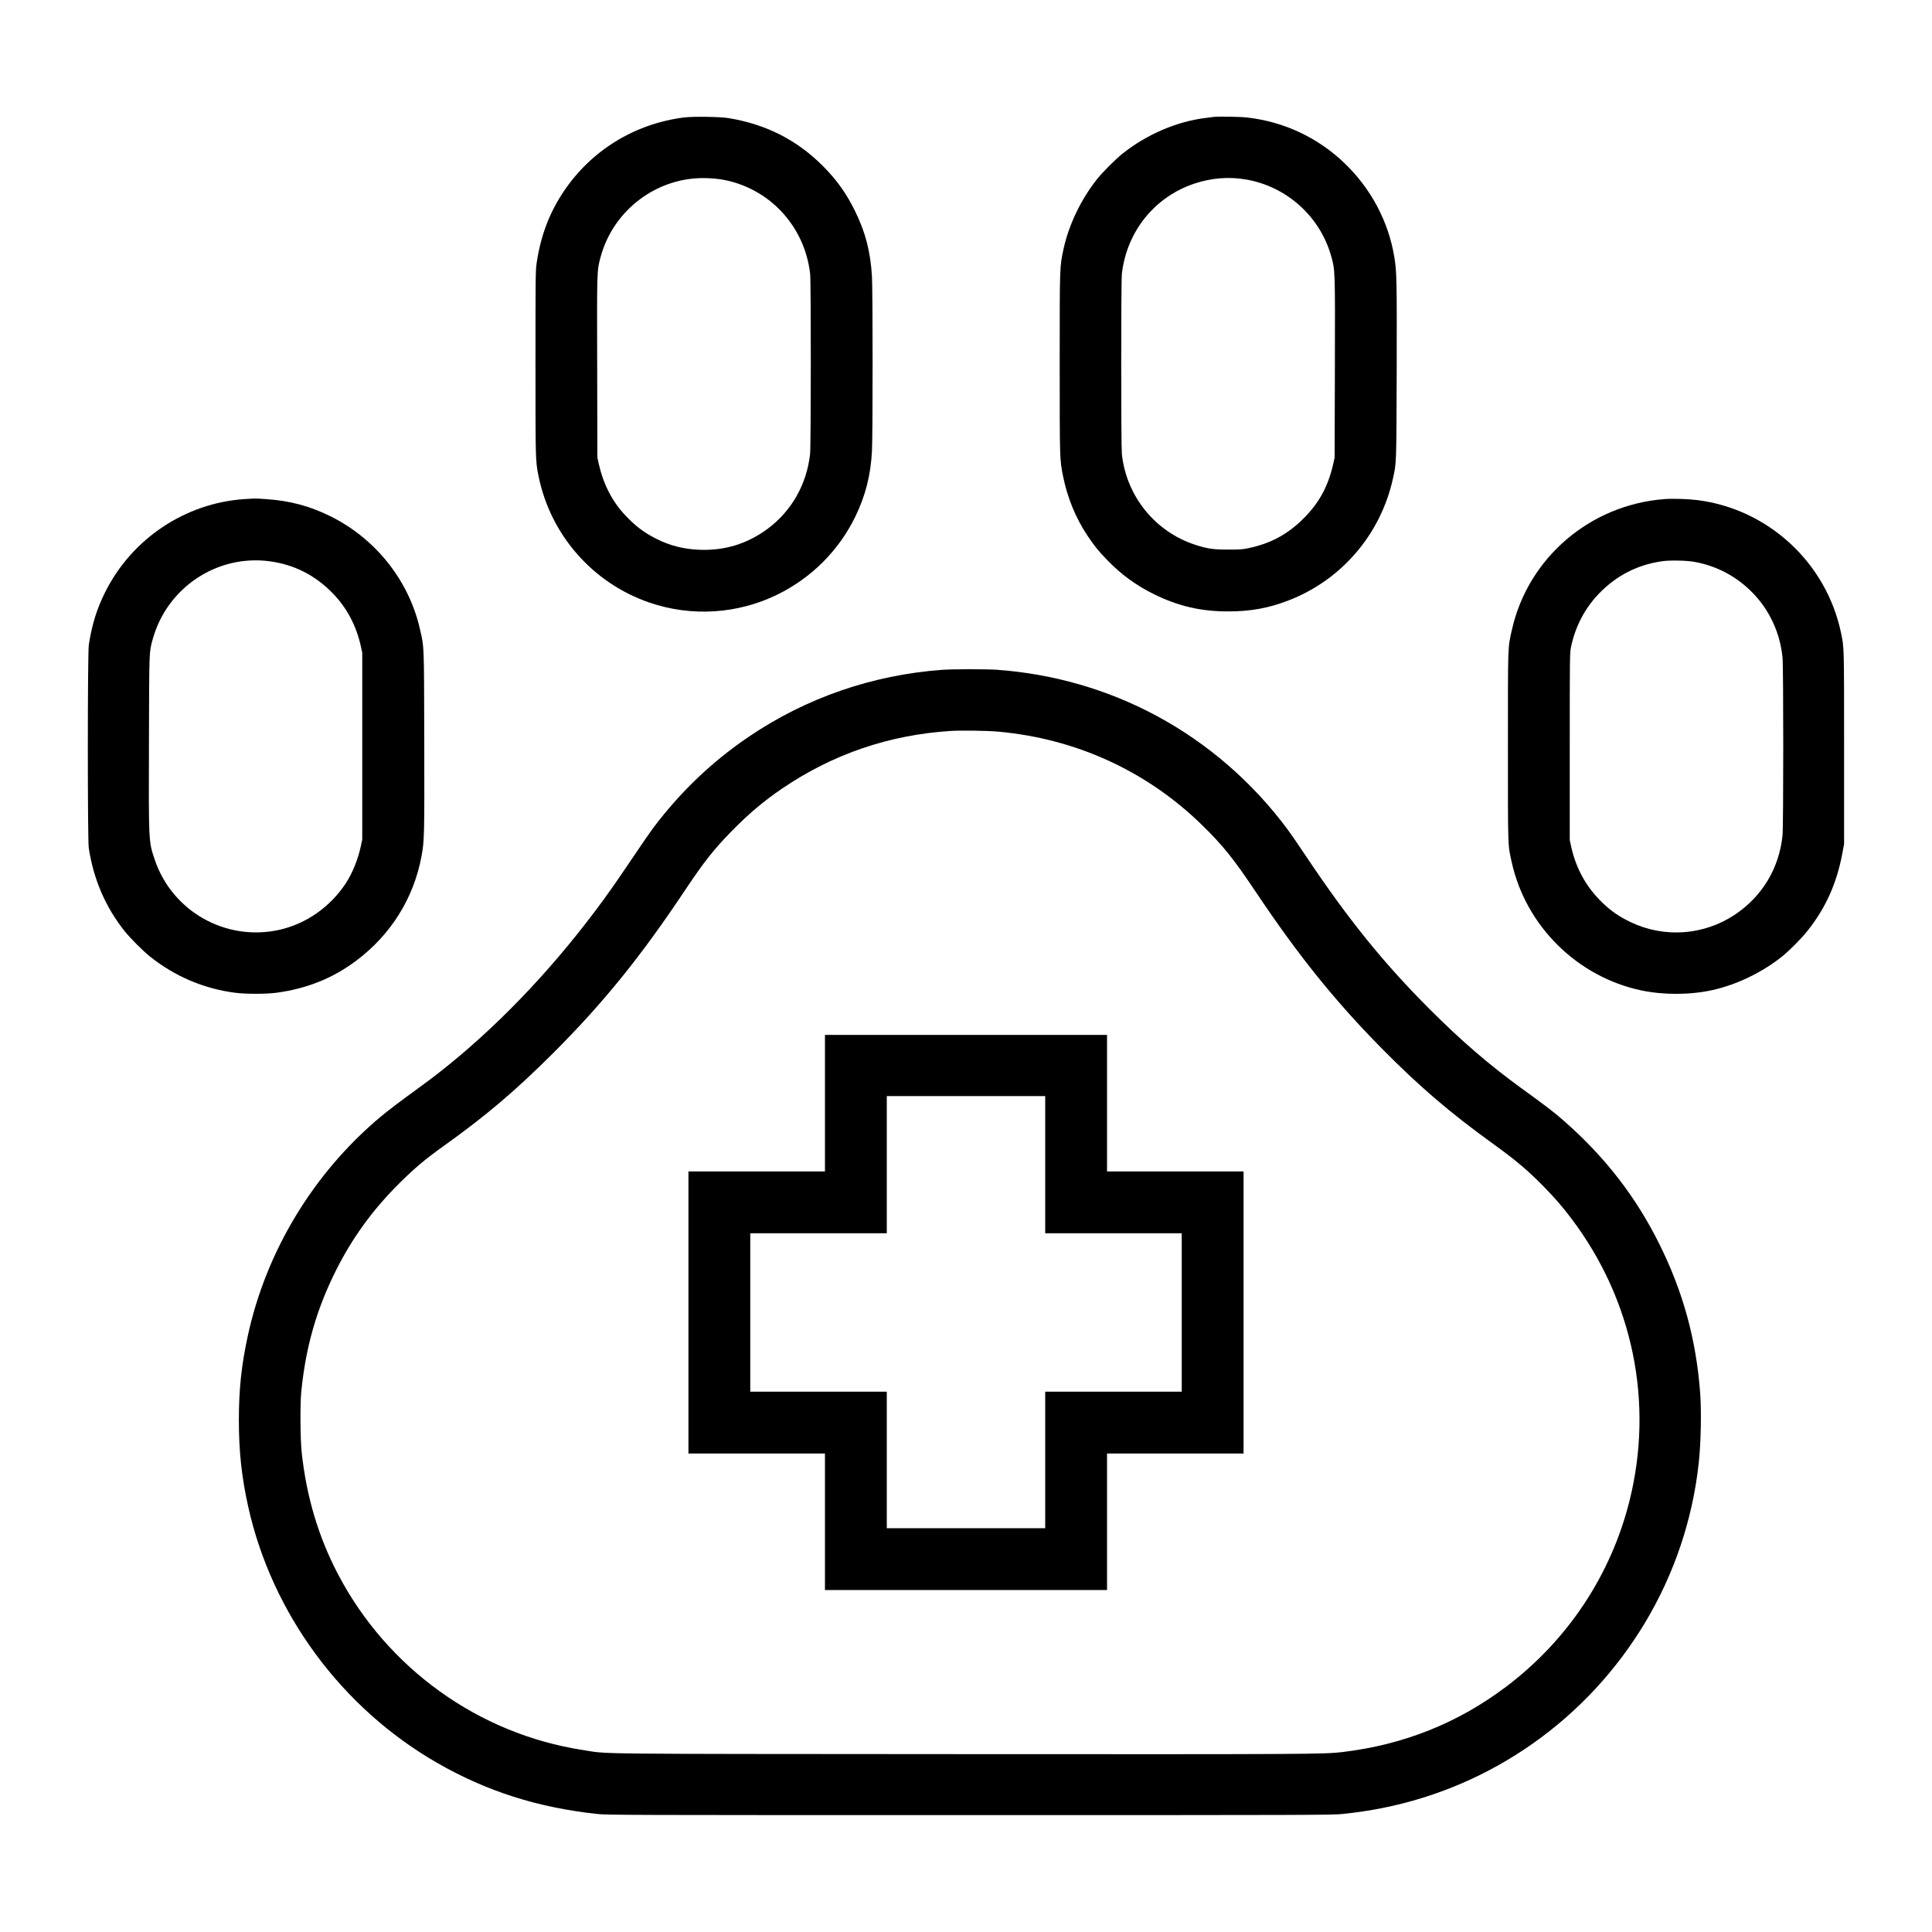
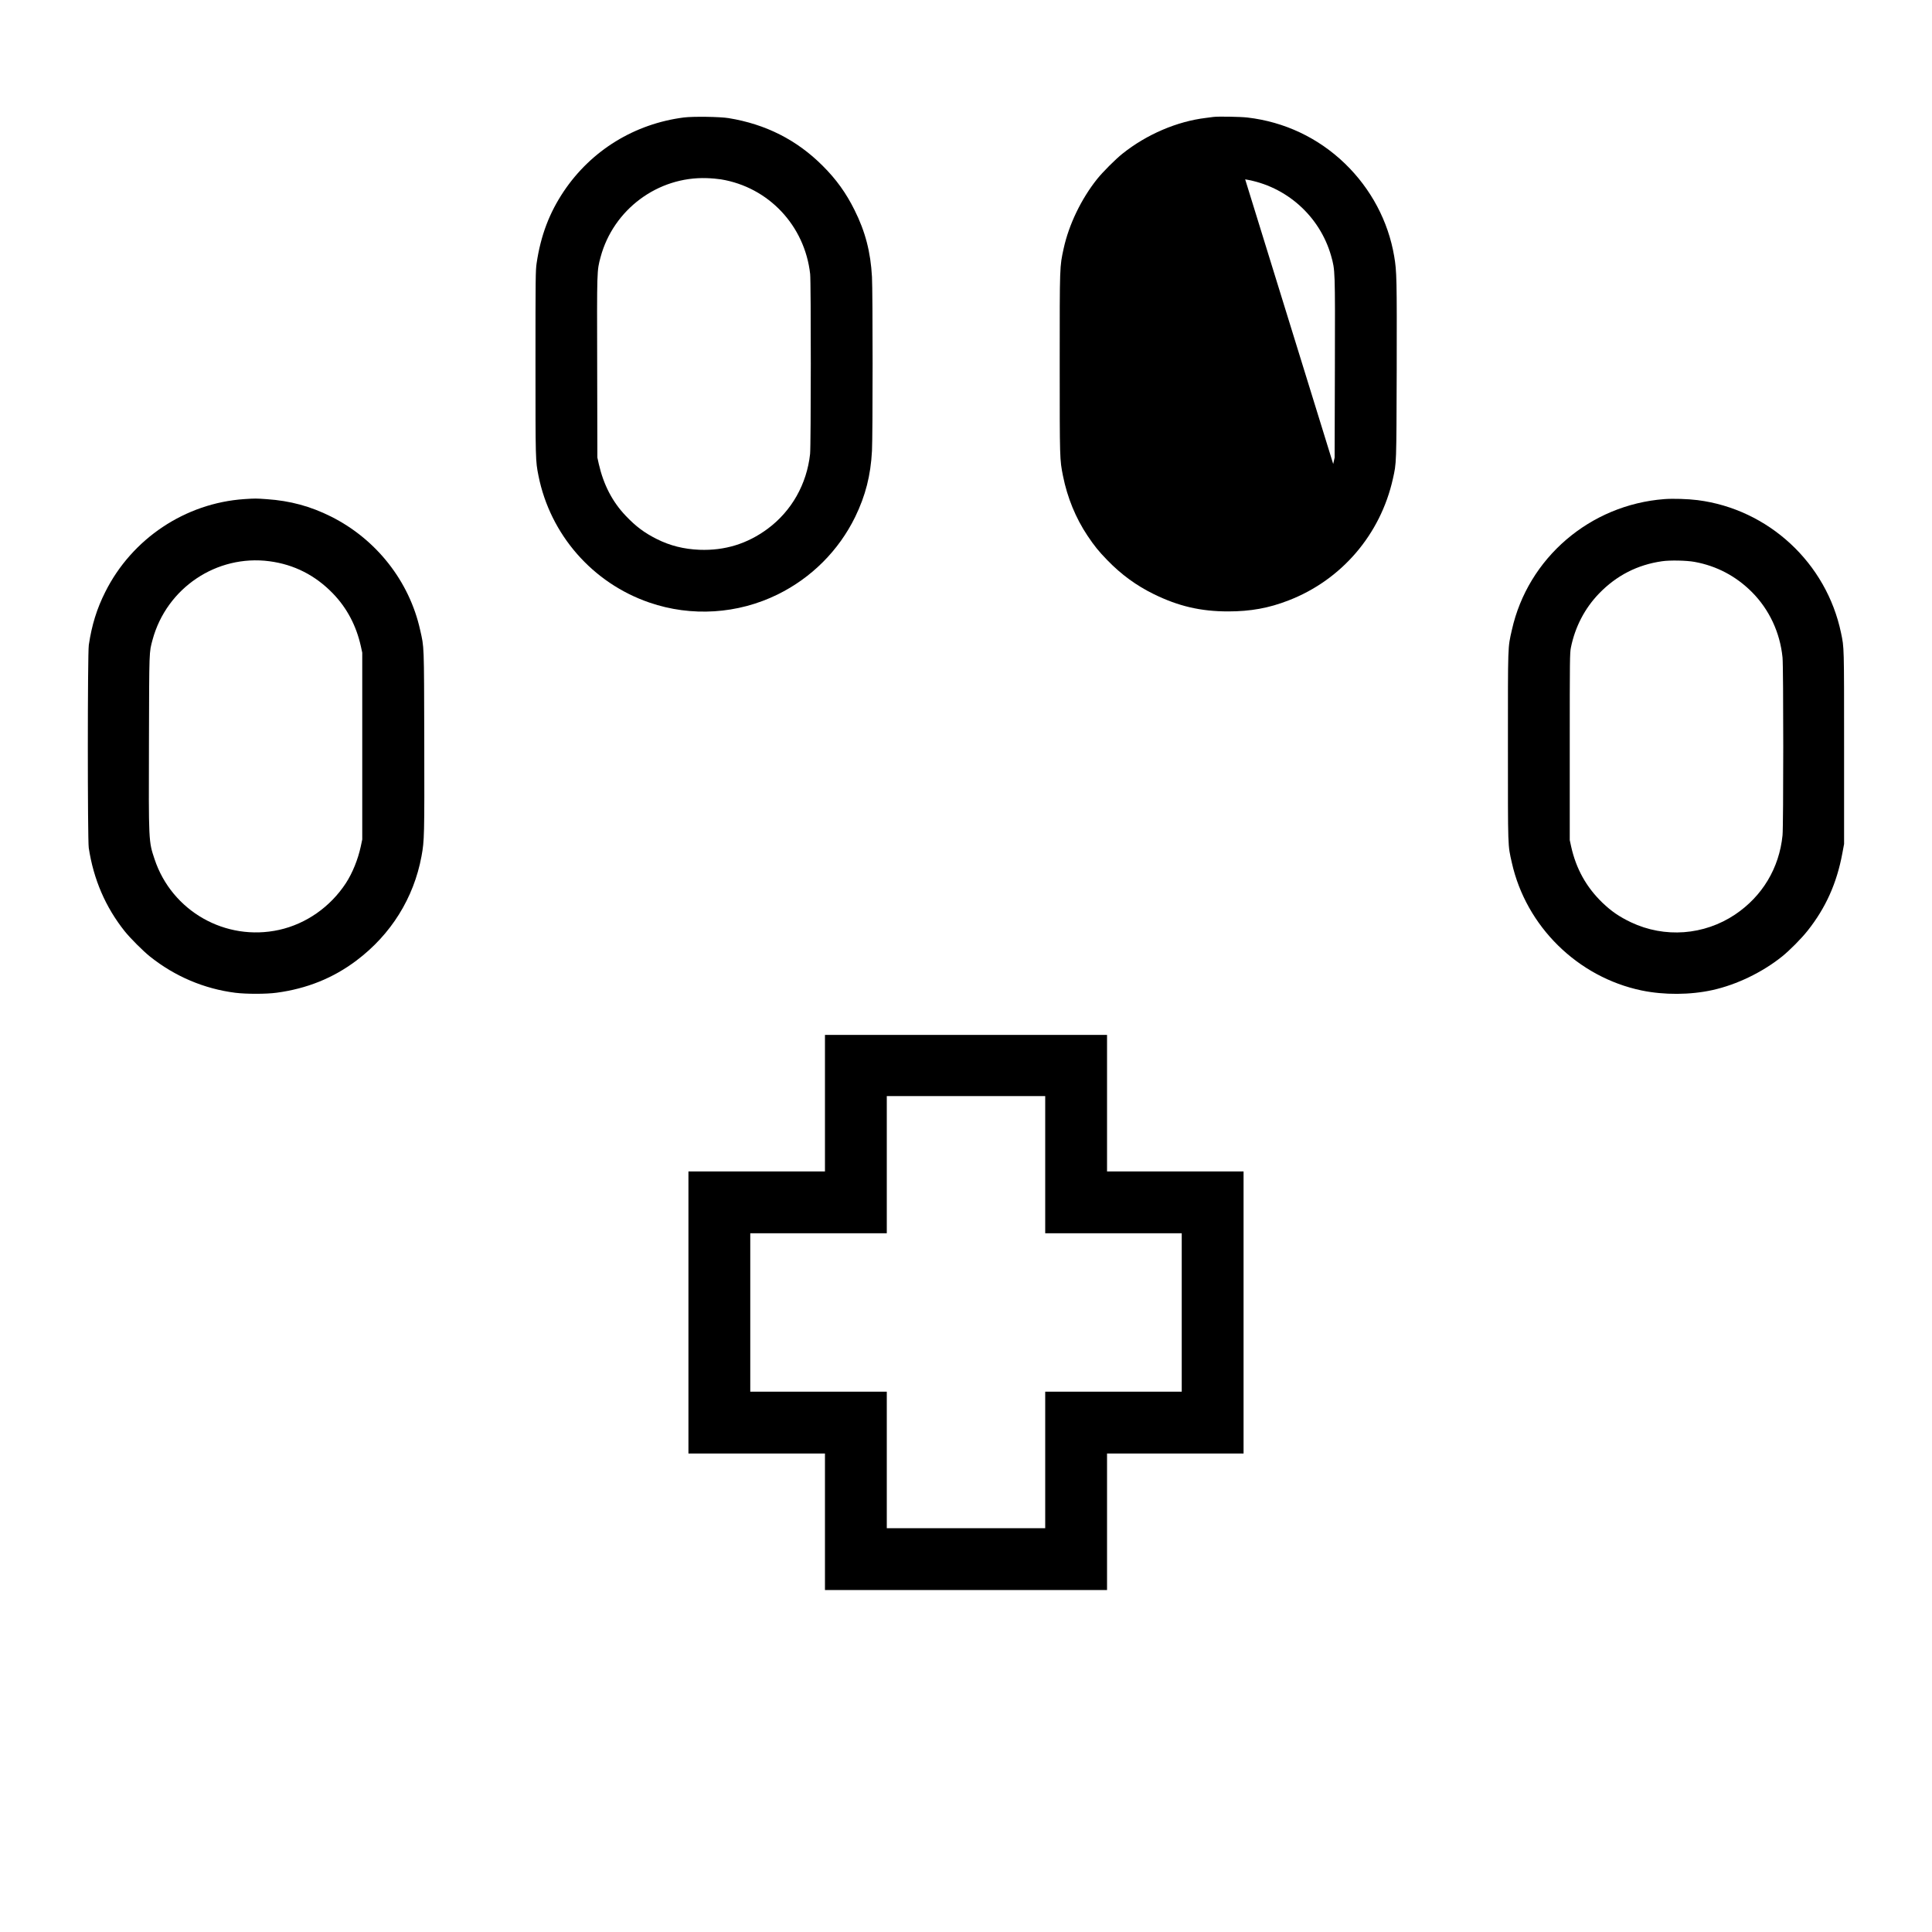
<svg xmlns="http://www.w3.org/2000/svg" version="1.0" width="3000pt" height="3000pt" viewBox="0 0 3000 3000" preserveAspectRatio="xMidYMid meet">
  <g transform="translate(0,3000) scale(0.1,-0.1)" fill="#000000" stroke="none">
    <path d="M10620 28176 c-766 -98 -1437 -510 -1865 -1146 -225 -336 -358 -686 -422 -1115 -17 -111 -18 -225 -18 -1555 0 -1512 0 -1513 46 -1745 182 -916 840 -1669 1724 -1972 652 -224 1371 -178 1990 126 526 259 949 682 1205 1206 160 330 240 643 260 1024 13 239 13 2470 0 2701 -21 386 -103 703 -271 1039 -131 264 -284 477 -494 686 -401 402 -885 647 -1462 741 -134 22 -551 28 -693 10z m575 -961 c740 -122 1301 -718 1385 -1470 14 -126 13 -2664 -1 -2793 -51 -470 -287 -887 -659 -1163 -315 -233 -665 -341 -1059 -326 -242 10 -456 63 -663 167 -193 97 -323 194 -481 360 -209 219 -345 483 -419 805 l-22 100 -3 1400 c-4 1528 -5 1498 53 1714 199 738 888 1251 1649 1225 72 -2 171 -11 220 -19z" />
-     <path d="M18840 28184 c-14 -2 -65 -9 -115 -15 -449 -54 -920 -256 -1295 -555 -109 -87 -307 -285 -394 -394 -246 -308 -439 -708 -520 -1080 -62 -287 -61 -249 -61 -1785 0 -1497 0 -1489 51 -1745 67 -336 197 -653 379 -926 110 -164 173 -242 310 -383 216 -223 451 -394 720 -526 385 -189 730 -269 1155 -269 347 0 631 51 937 170 823 317 1429 1023 1622 1890 56 251 54 208 59 1684 3 1422 1 1536 -39 1770 -92 545 -361 1050 -766 1441 -414 399 -938 647 -1512 714 -112 13 -460 19 -531 9z m495 -969 c637 -104 1160 -571 1335 -1190 62 -224 62 -197 58 -1735 l-4 -1395 -22 -100 c-79 -348 -218 -603 -461 -846 -247 -246 -505 -386 -851 -460 -89 -20 -136 -23 -315 -23 -232 -1 -329 13 -517 75 -623 203 -1069 756 -1138 1411 -13 127 -13 2674 0 2793 74 658 508 1199 1129 1405 259 86 524 108 786 65z" />
+     <path d="M18840 28184 c-14 -2 -65 -9 -115 -15 -449 -54 -920 -256 -1295 -555 -109 -87 -307 -285 -394 -394 -246 -308 -439 -708 -520 -1080 -62 -287 -61 -249 -61 -1785 0 -1497 0 -1489 51 -1745 67 -336 197 -653 379 -926 110 -164 173 -242 310 -383 216 -223 451 -394 720 -526 385 -189 730 -269 1155 -269 347 0 631 51 937 170 823 317 1429 1023 1622 1890 56 251 54 208 59 1684 3 1422 1 1536 -39 1770 -92 545 -361 1050 -766 1441 -414 399 -938 647 -1512 714 -112 13 -460 19 -531 9z m495 -969 c637 -104 1160 -571 1335 -1190 62 -224 62 -197 58 -1735 l-4 -1395 -22 -100 z" />
    <path d="M3794 22250 c-917 -62 -1745 -614 -2159 -1441 -131 -260 -210 -514 -256 -824 -20 -132 -20 -3017 -1 -3150 74 -489 260 -921 558 -1295 87 -109 285 -307 394 -394 386 -308 842 -501 1325 -562 171 -21 479 -21 640 1 470 63 878 227 1240 500 537 404 890 971 1010 1619 45 246 46 307 43 1791 -4 1530 -1 1442 -64 1723 -168 757 -681 1409 -1384 1761 -320 160 -634 245 -998 270 -166 12 -181 12 -348 1z m389 -965 c383 -50 714 -218 988 -502 216 -224 361 -498 432 -817 l22 -101 0 -1450 0 -1450 -23 -109 c-44 -203 -129 -413 -232 -571 -242 -369 -617 -631 -1035 -724 -832 -184 -1667 290 -1935 1098 -93 278 -92 264 -87 1831 4 1438 2 1374 56 1576 218 804 995 1326 1814 1219z" />
    <path d="M25845 22250 c-1156 -88 -2120 -915 -2369 -2033 -64 -284 -61 -199 -61 -1807 0 -1608 -3 -1523 61 -1807 221 -988 1022 -1776 2015 -1983 349 -72 754 -70 1099 6 376 83 772 274 1080 520 120 96 302 280 400 404 280 353 452 736 538 1200 l27 145 0 1500 c0 1588 1 1545 -47 1775 -226 1089 -1128 1924 -2228 2064 -152 19 -379 26 -515 16z m468 -975 c342 -62 644 -221 892 -470 268 -270 435 -626 474 -1014 15 -142 15 -2621 0 -2762 -51 -509 -314 -946 -737 -1230 -481 -322 -1094 -368 -1617 -120 -182 87 -303 170 -444 305 -249 241 -407 525 -484 870 l-22 101 0 1450 c0 1365 1 1455 18 1540 65 321 215 609 436 838 270 280 598 448 979 502 121 18 382 13 505 -10z" />
-     <path d="M14630 19599 c-1085 -80 -2112 -435 -3000 -1037 -571 -387 -1057 -850 -1476 -1404 -57 -76 -202 -285 -322 -465 -339 -507 -569 -823 -880 -1212 -745 -930 -1588 -1749 -2429 -2358 -309 -224 -498 -368 -625 -474 -1038 -874 -1770 -2087 -2053 -3404 -97 -451 -136 -823 -136 -1295 0 -492 43 -884 145 -1346 369 -1659 1453 -3128 2936 -3979 765 -439 1549 -690 2480 -792 157 -17 426 -18 5790 -18 5319 0 5634 1 5790 18 236 25 419 53 620 93 1698 338 3175 1381 4072 2874 457 760 744 1615 837 2495 33 303 42 795 21 1075 -62 831 -265 1572 -635 2315 -363 730 -837 1343 -1470 1901 -158 140 -289 240 -675 519 -486 352 -930 734 -1411 1215 -721 720 -1273 1403 -1926 2380 -116 174 -246 363 -289 420 -545 735 -1245 1341 -2040 1767 -760 408 -1602 650 -2476 713 -165 11 -688 11 -848 -1z m860 -959 c1211 -107 2309 -608 3169 -1445 329 -321 490 -521 843 -1048 661 -988 1228 -1691 1953 -2426 583 -591 1067 -1005 1735 -1486 344 -248 523 -399 777 -656 174 -178 290 -310 436 -504 953 -1262 1281 -2854 900 -4379 -287 -1151 -959 -2164 -1913 -2885 -748 -565 -1587 -901 -2537 -1016 -295 -35 -474 -36 -5948 -33 -5937 4 -5433 -1 -5855 64 -1617 249 -3033 1266 -3800 2727 -306 584 -493 1211 -566 1902 -21 199 -25 736 -6 930 68 696 238 1290 543 1896 256 508 574 944 991 1356 235 232 397 368 684 573 655 468 1107 852 1700 1444 777 778 1352 1488 2044 2527 295 441 445 631 724 916 261 267 500 468 786 662 786 533 1655 829 2610 891 158 10 565 5 730 -10z" />
    <path d="M12810 12870 l0 -1060 -1060 0 -1060 0 0 -2190 0 -2190 1060 0 1060 0 0 -1060 0 -1060 2190 0 2190 0 0 1060 0 1060 1060 0 1060 0 0 2190 0 2190 -1060 0 -1060 0 0 1060 0 1060 -2190 0 -2190 0 0 -1060z m3420 -955 l0 -1065 1060 0 1060 0 0 -1230 0 -1230 -1060 0 -1060 0 0 -1060 0 -1060 -1230 0 -1230 0 0 1060 0 1060 -1060 0 -1060 0 0 1230 0 1230 1060 0 1060 0 0 1065 0 1065 1230 0 1230 0 0 -1065z" />
  </g>
</svg>